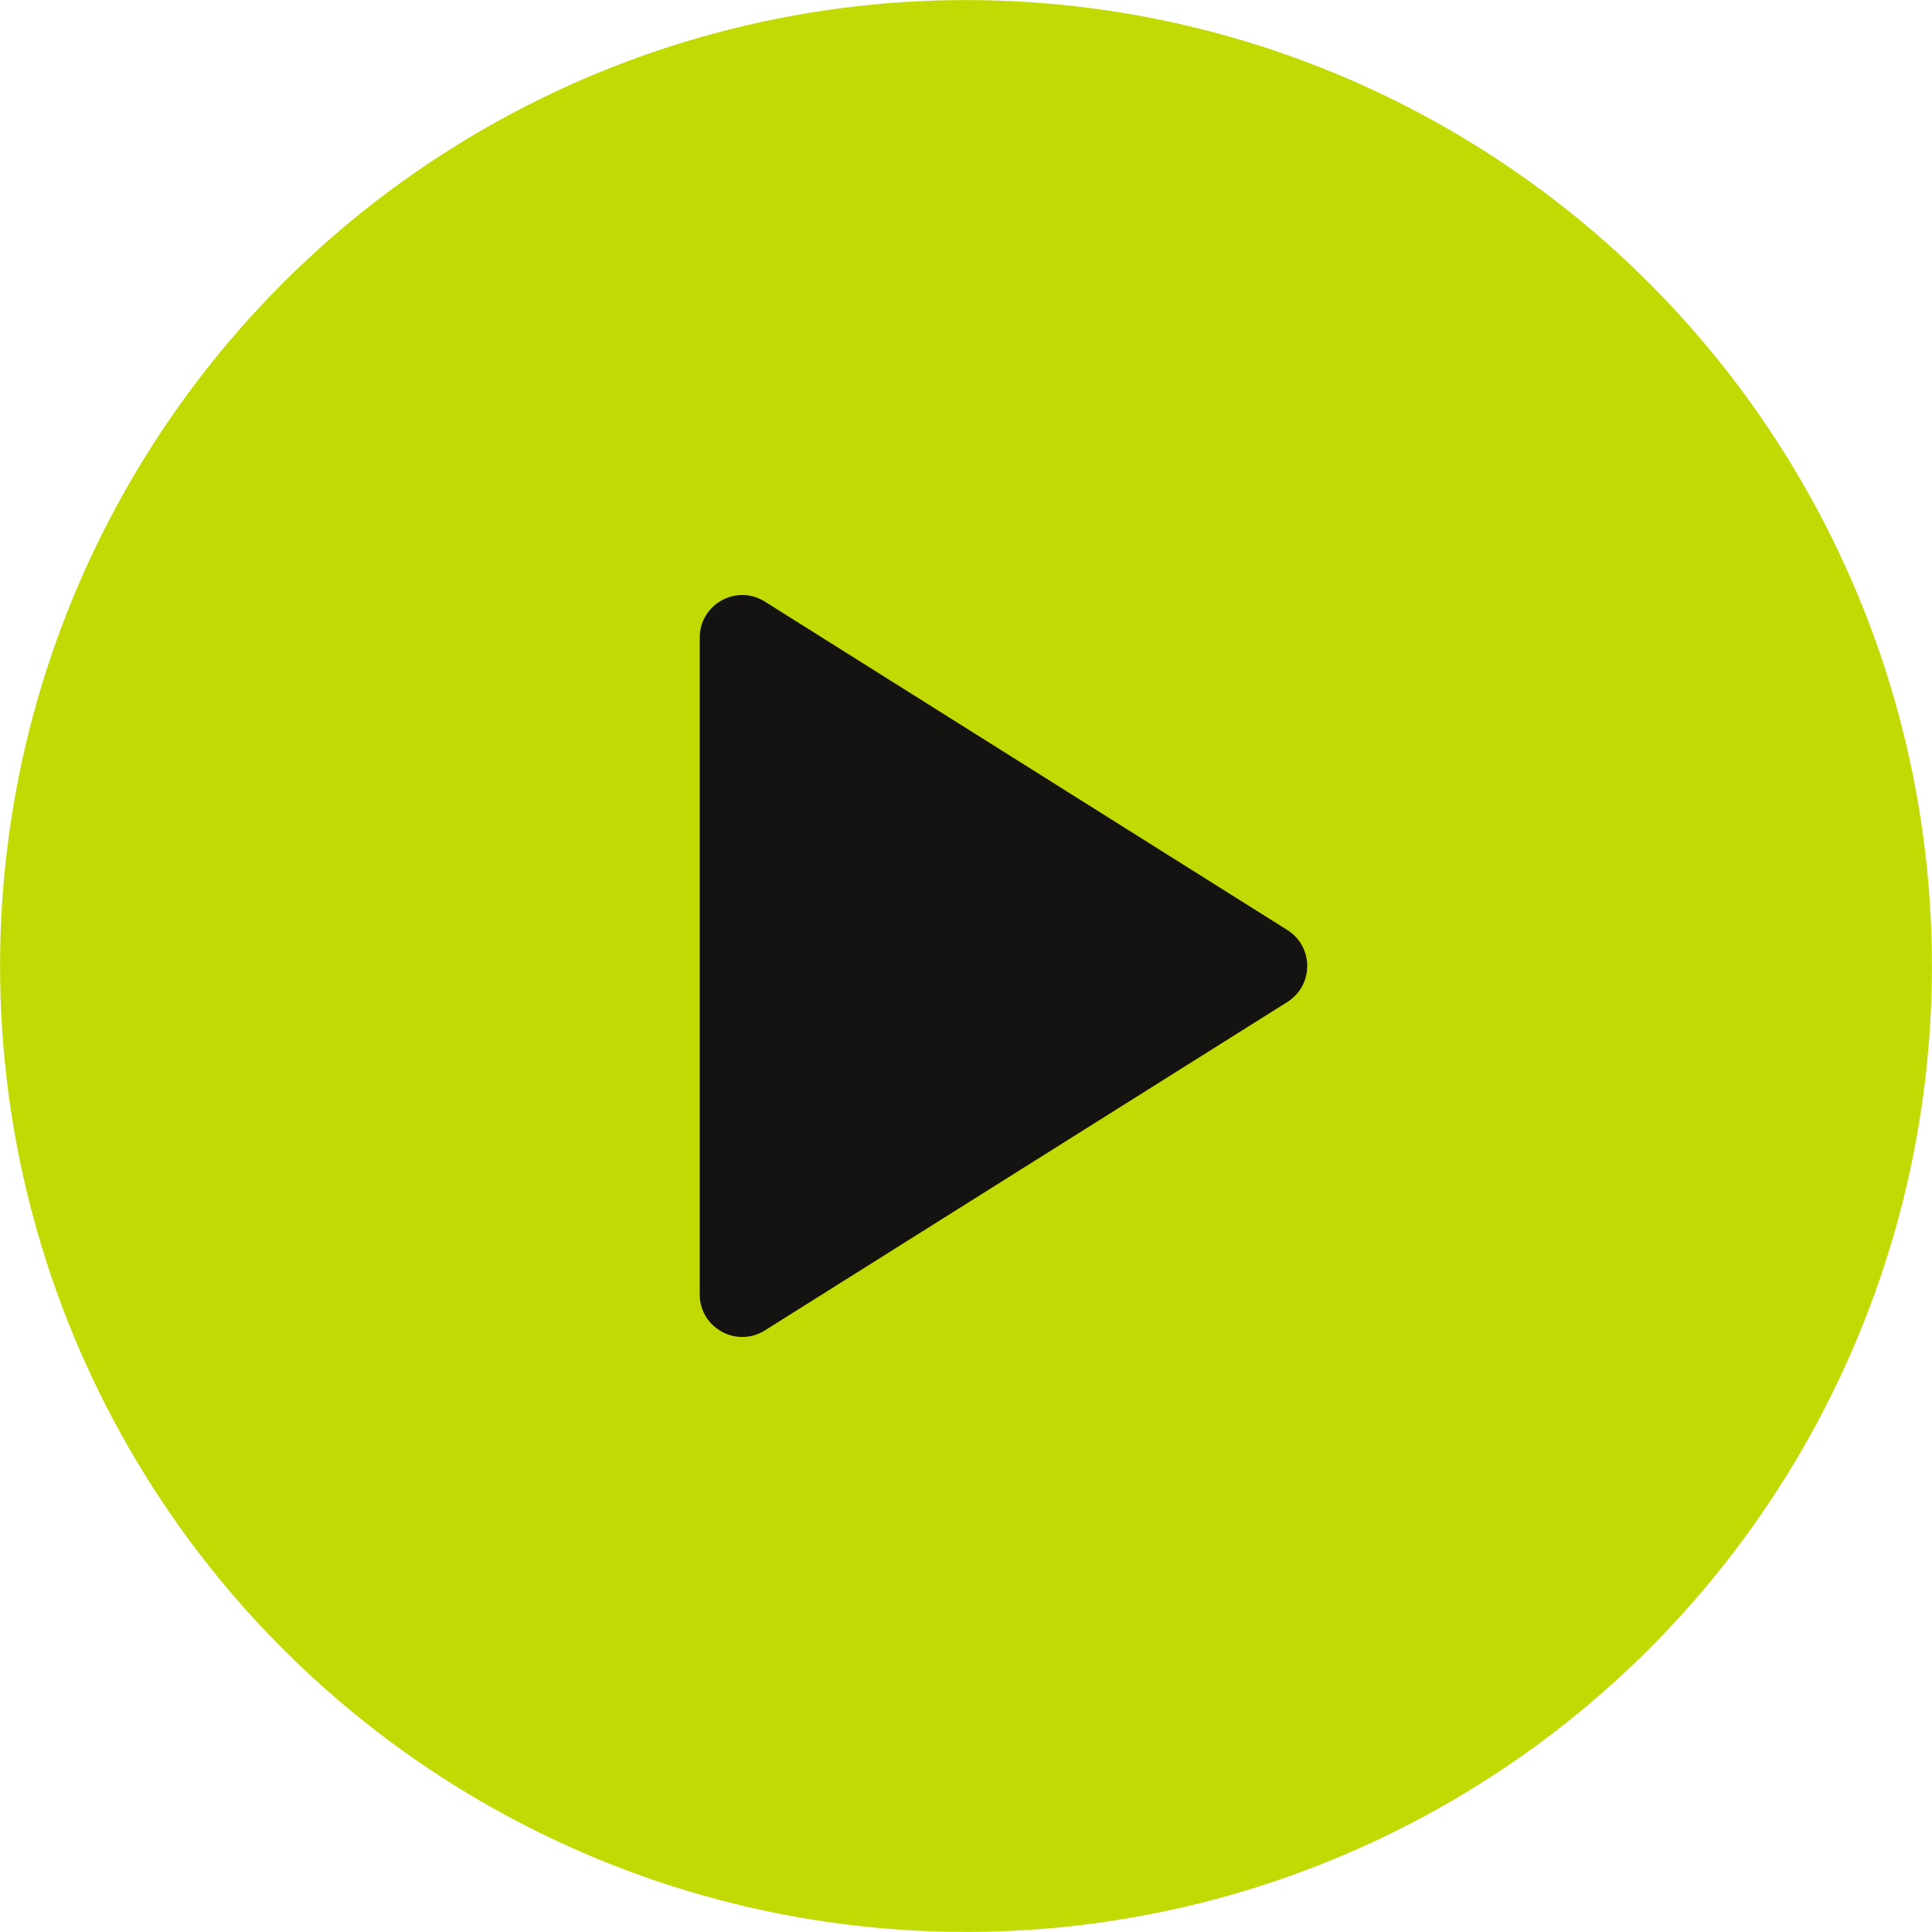
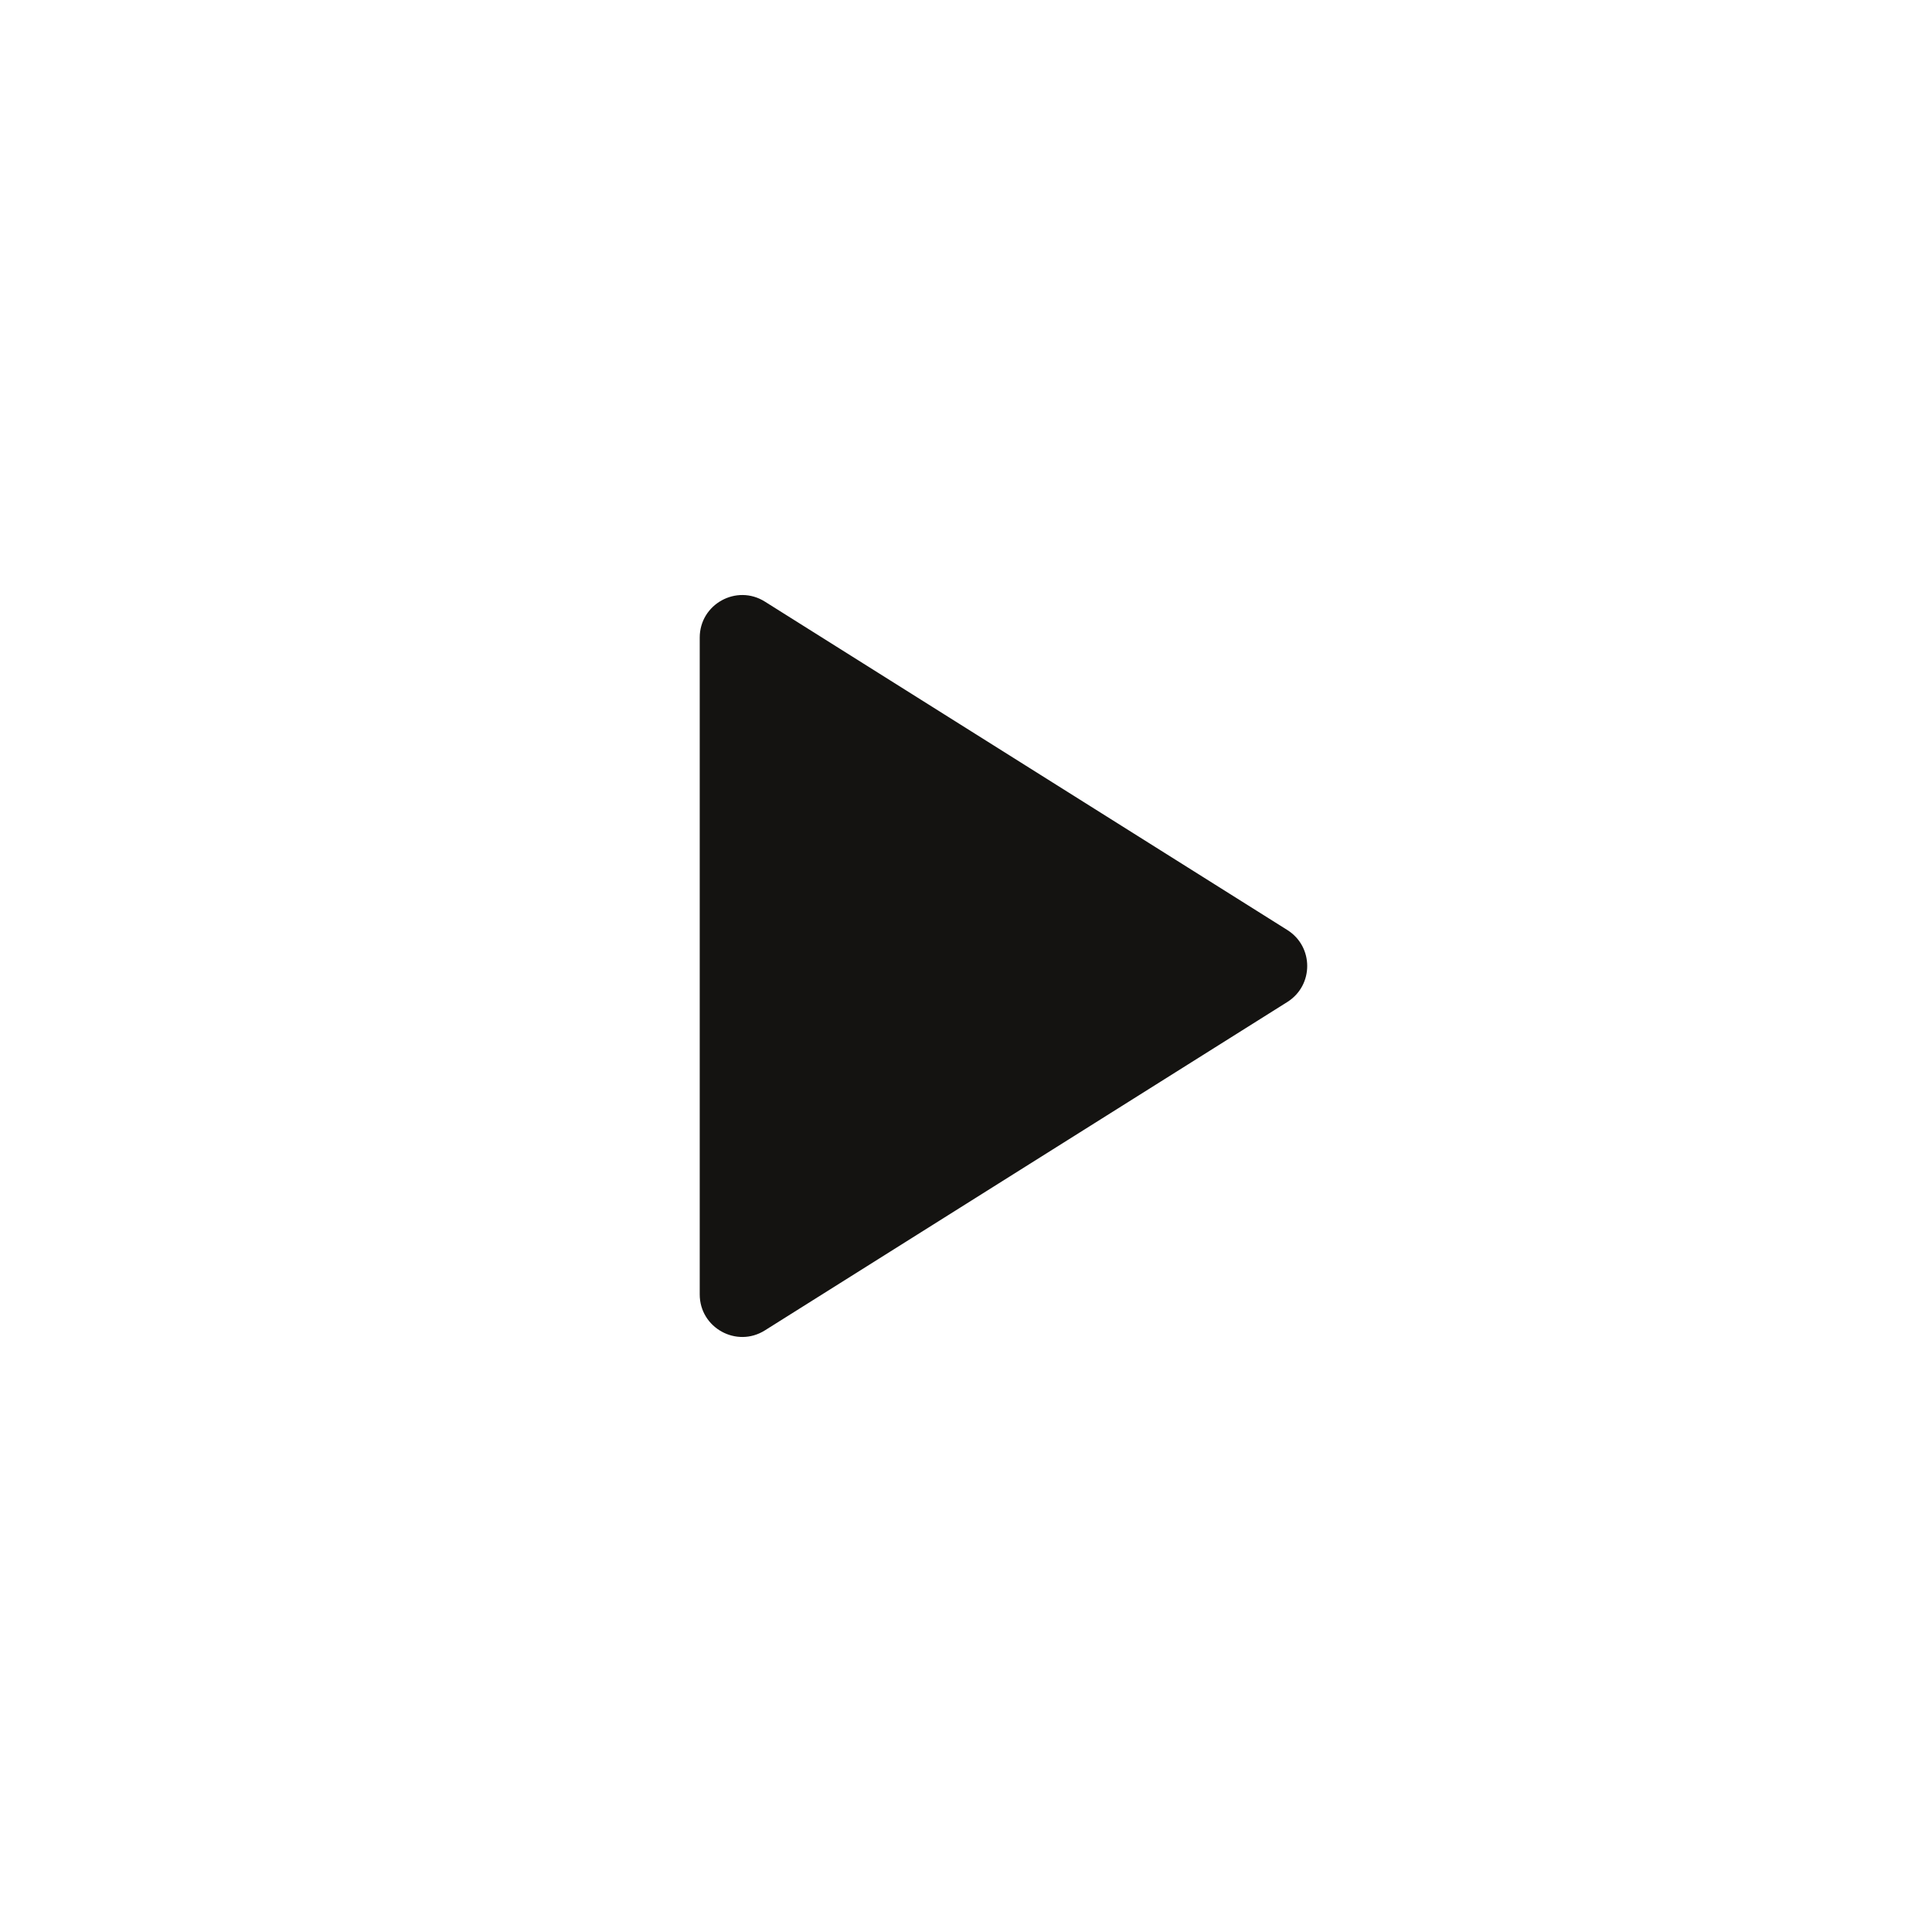
<svg xmlns="http://www.w3.org/2000/svg" fill="#000000" height="316.2" preserveAspectRatio="xMidYMid meet" version="1" viewBox="90.4 91.9 316.2 316.2" width="316.2" zoomAndPan="magnify">
  <g>
    <g>
      <g id="change1_1">
-         <circle cx="248.5" cy="250" fill="#c2da04" r="158.09" />
-       </g>
+         </g>
      <g id="change2_1">
        <path d="M204.92,196.25v107.5c0,5.47,6.03,8.8,10.66,5.89l85.51-53.75c4.34-2.73,4.34-9.05,0-11.78l-85.51-53.75 C210.95,187.45,204.92,190.78,204.92,196.25z" fill="#141311" />
      </g>
    </g>
  </g>
</svg>